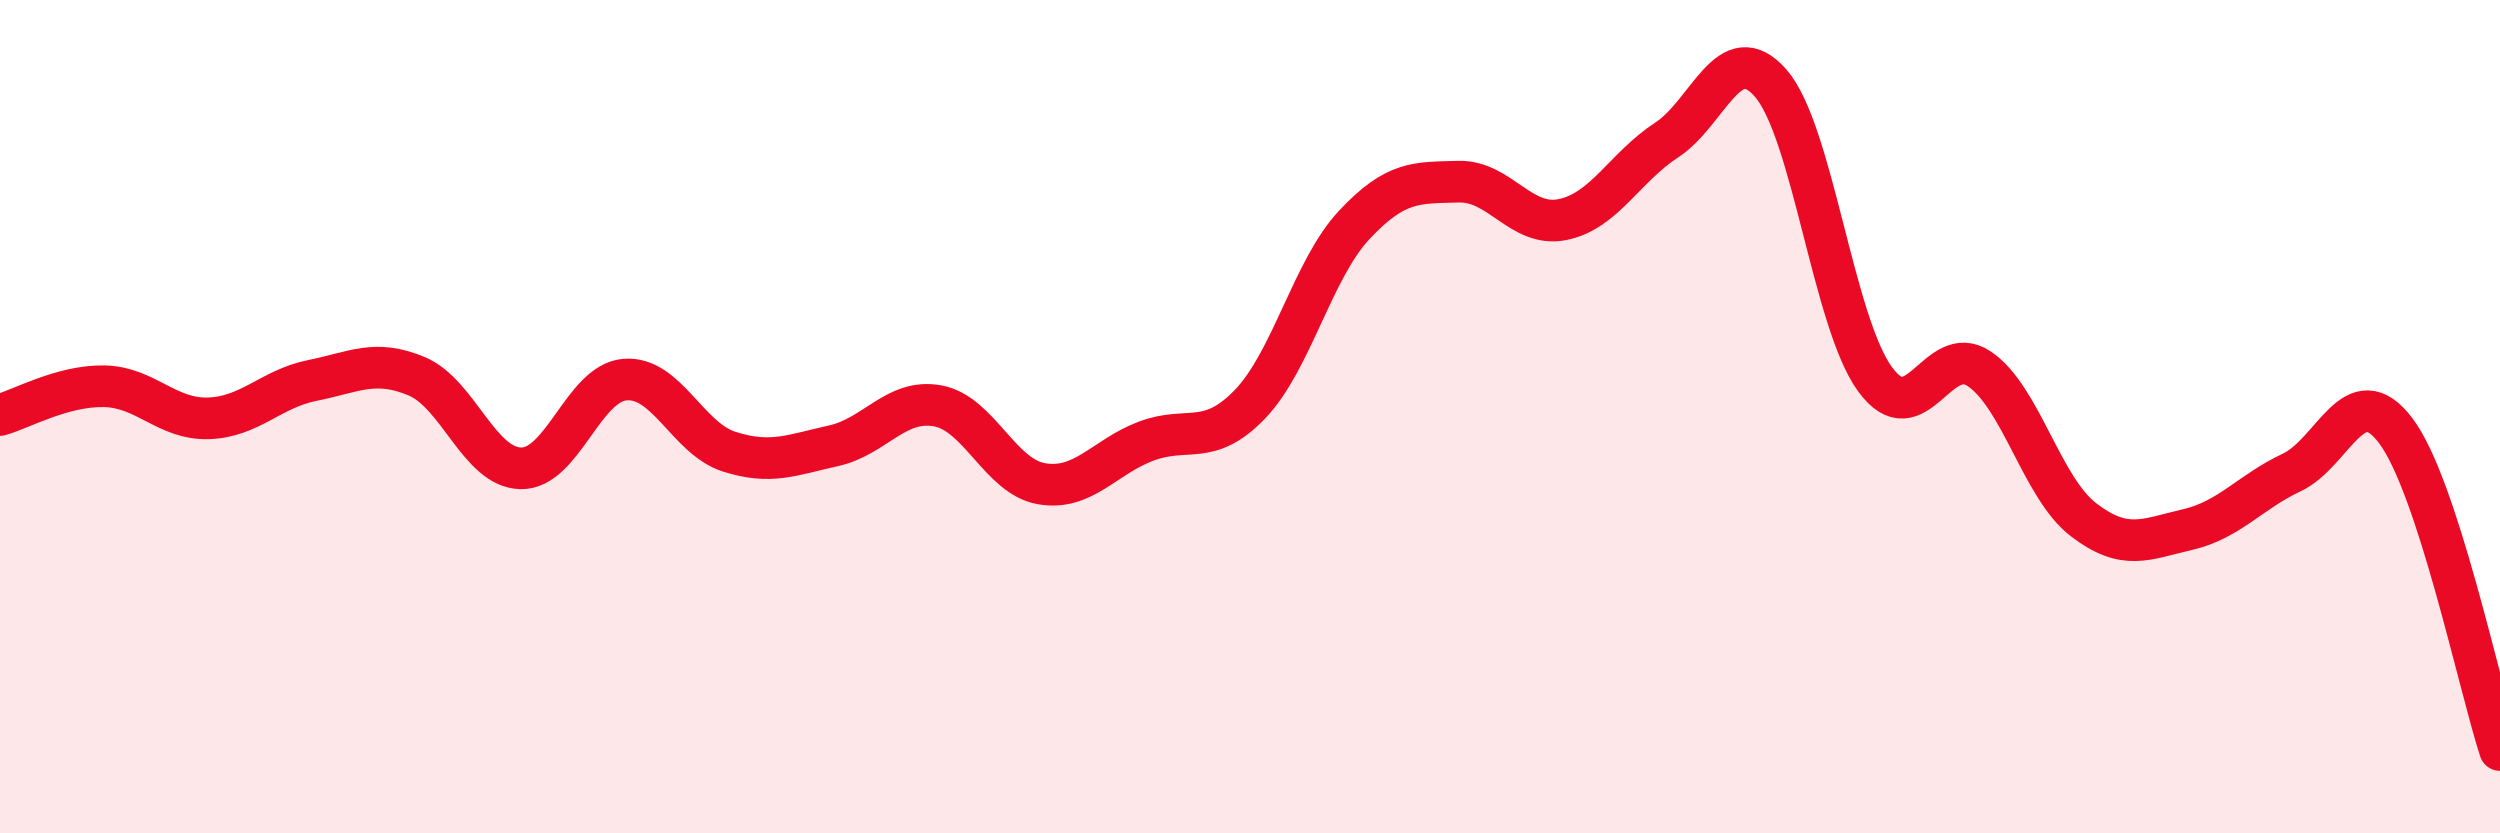
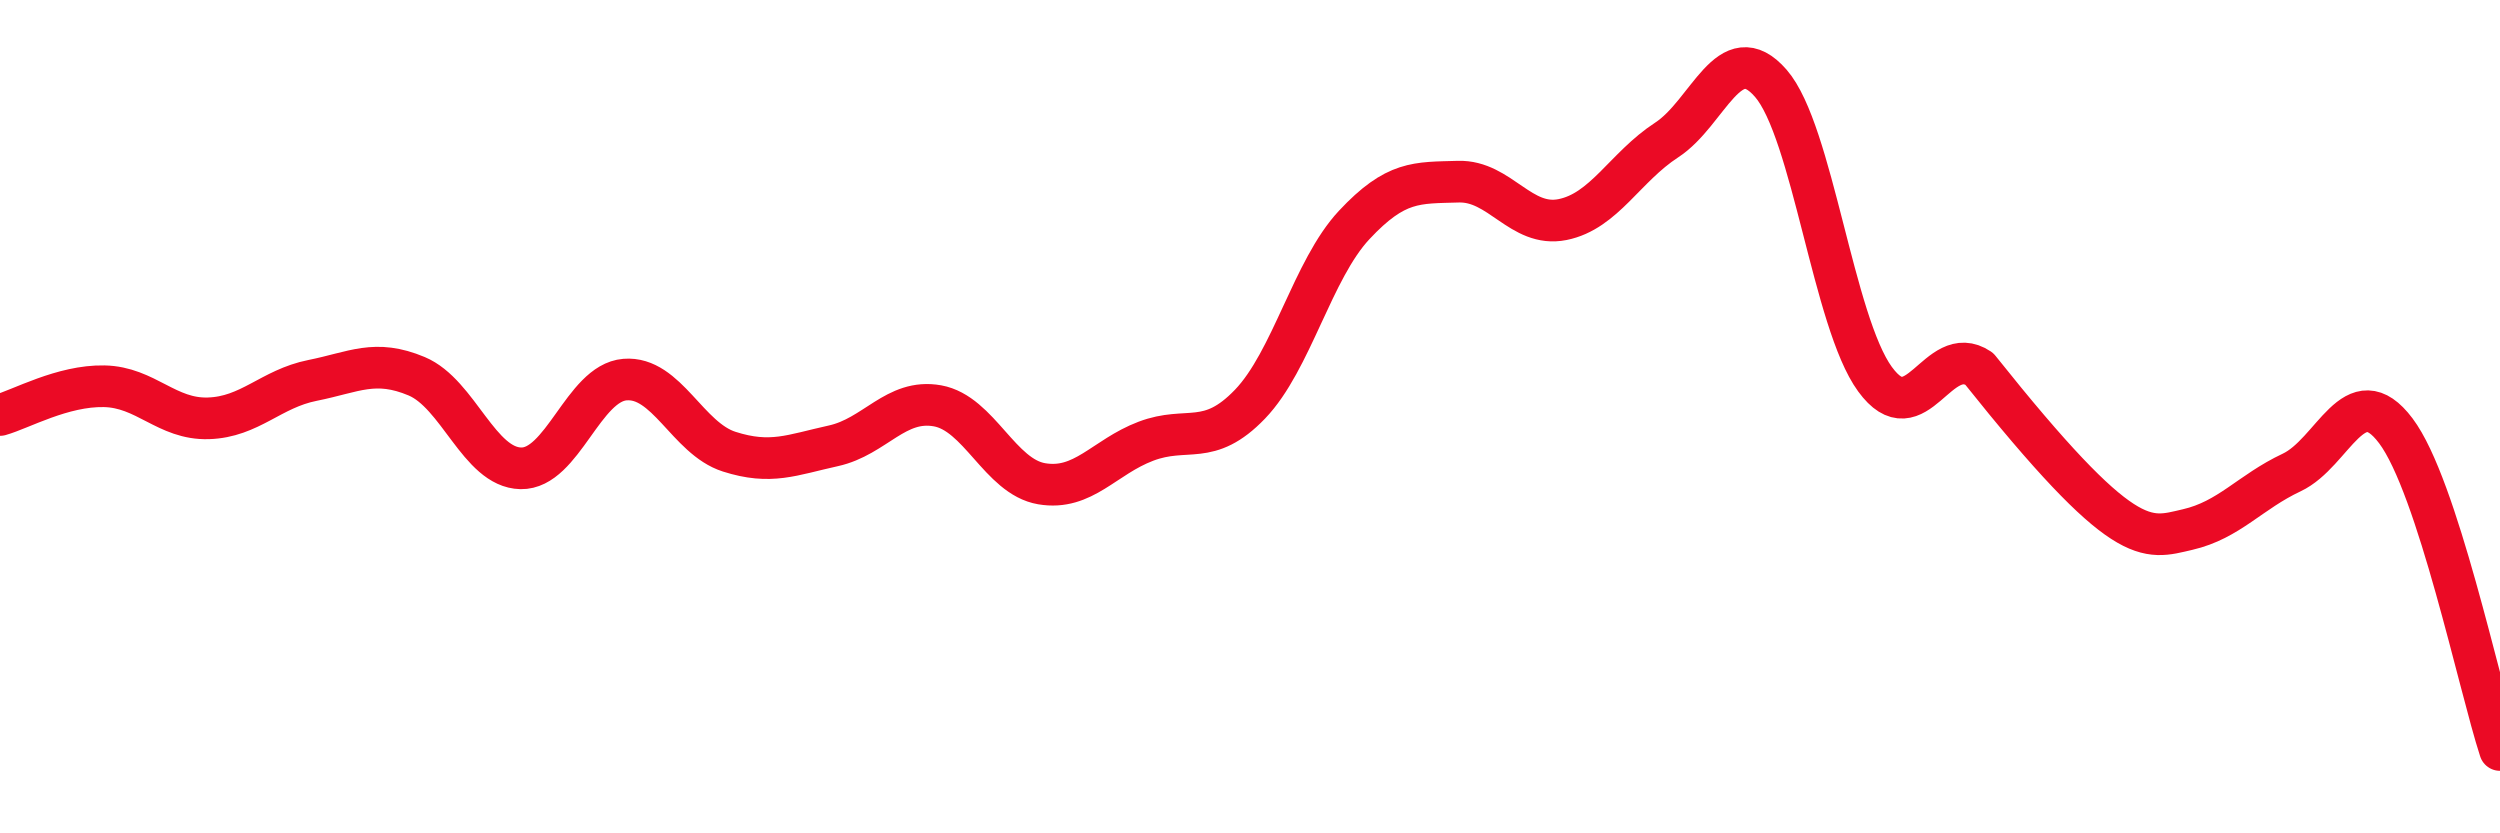
<svg xmlns="http://www.w3.org/2000/svg" width="60" height="20" viewBox="0 0 60 20">
-   <path d="M 0,9.96 C 0.5,9.82 1.5,9.25 2.5,9.27 C 3.5,9.29 4,10.07 5,10.04 C 6,10.01 6.5,9.33 7.5,9.13 C 8.5,8.93 9,8.61 10,9.03 C 11,9.45 11.5,11.22 12.5,11.24 C 13.5,11.26 14,9.19 15,9.11 C 16,9.03 16.5,10.52 17.5,10.84 C 18.5,11.16 19,10.92 20,10.7 C 21,10.48 21.5,9.56 22.5,9.74 C 23.5,9.92 24,11.44 25,11.61 C 26,11.78 26.5,10.97 27.5,10.59 C 28.5,10.21 29,10.74 30,9.7 C 31,8.66 31.5,6.47 32.5,5.4 C 33.5,4.33 34,4.39 35,4.36 C 36,4.33 36.5,5.47 37.5,5.27 C 38.5,5.07 39,4.01 40,3.36 C 41,2.71 41.5,0.85 42.5,2 C 43.5,3.15 44,7.73 45,9.1 C 46,10.47 46.5,8.18 47.5,8.85 C 48.5,9.52 49,11.7 50,12.47 C 51,13.24 51.5,12.94 52.5,12.71 C 53.5,12.48 54,11.81 55,11.34 C 56,10.87 56.5,9.01 57.5,10.34 C 58.5,11.67 59.5,16.47 60,18L60 20L0 20Z" fill="#EB0A25" opacity="0.1" stroke-linecap="round" stroke-linejoin="round" />
-   <path d="M 0,9.96 C 0.5,9.82 1.5,9.25 2.5,9.27 C 3.5,9.29 4,10.07 5,10.04 C 6,10.01 6.5,9.33 7.5,9.13 C 8.5,8.93 9,8.61 10,9.03 C 11,9.45 11.5,11.22 12.5,11.24 C 13.5,11.26 14,9.19 15,9.11 C 16,9.03 16.5,10.52 17.5,10.84 C 18.5,11.16 19,10.92 20,10.7 C 21,10.48 21.5,9.56 22.5,9.74 C 23.5,9.92 24,11.44 25,11.61 C 26,11.78 26.5,10.97 27.5,10.59 C 28.5,10.21 29,10.74 30,9.7 C 31,8.66 31.5,6.47 32.5,5.4 C 33.5,4.33 34,4.39 35,4.36 C 36,4.33 36.5,5.47 37.5,5.27 C 38.5,5.07 39,4.01 40,3.36 C 41,2.71 41.5,0.85 42.5,2 C 43.5,3.15 44,7.73 45,9.1 C 46,10.47 46.5,8.18 47.5,8.85 C 48.5,9.52 49,11.7 50,12.47 C 51,13.24 51.5,12.94 52.5,12.71 C 53.5,12.48 54,11.81 55,11.34 C 56,10.87 56.5,9.01 57.5,10.34 C 58.5,11.67 59.5,16.47 60,18" stroke="#EB0A25" stroke-width="1" fill="none" stroke-linecap="round" stroke-linejoin="round" />
+   <path d="M 0,9.96 C 0.5,9.82 1.5,9.25 2.5,9.27 C 3.5,9.29 4,10.07 5,10.04 C 6,10.01 6.5,9.33 7.5,9.13 C 8.5,8.93 9,8.61 10,9.03 C 11,9.45 11.5,11.22 12.5,11.24 C 13.5,11.26 14,9.19 15,9.11 C 16,9.03 16.5,10.52 17.5,10.84 C 18.5,11.16 19,10.92 20,10.7 C 21,10.48 21.5,9.56 22.5,9.74 C 23.5,9.92 24,11.44 25,11.61 C 26,11.78 26.5,10.97 27.5,10.59 C 28.5,10.21 29,10.74 30,9.7 C 31,8.66 31.5,6.47 32.5,5.4 C 33.5,4.33 34,4.39 35,4.36 C 36,4.33 36.5,5.47 37.5,5.27 C 38.5,5.07 39,4.01 40,3.36 C 41,2.71 41.5,0.85 42.5,2 C 43.5,3.15 44,7.73 45,9.1 C 46,10.47 46.5,8.18 47.5,8.85 C 51,13.24 51.5,12.94 52.5,12.71 C 53.5,12.48 54,11.81 55,11.34 C 56,10.87 56.5,9.01 57.5,10.34 C 58.5,11.67 59.5,16.47 60,18" stroke="#EB0A25" stroke-width="1" fill="none" stroke-linecap="round" stroke-linejoin="round" />
</svg>